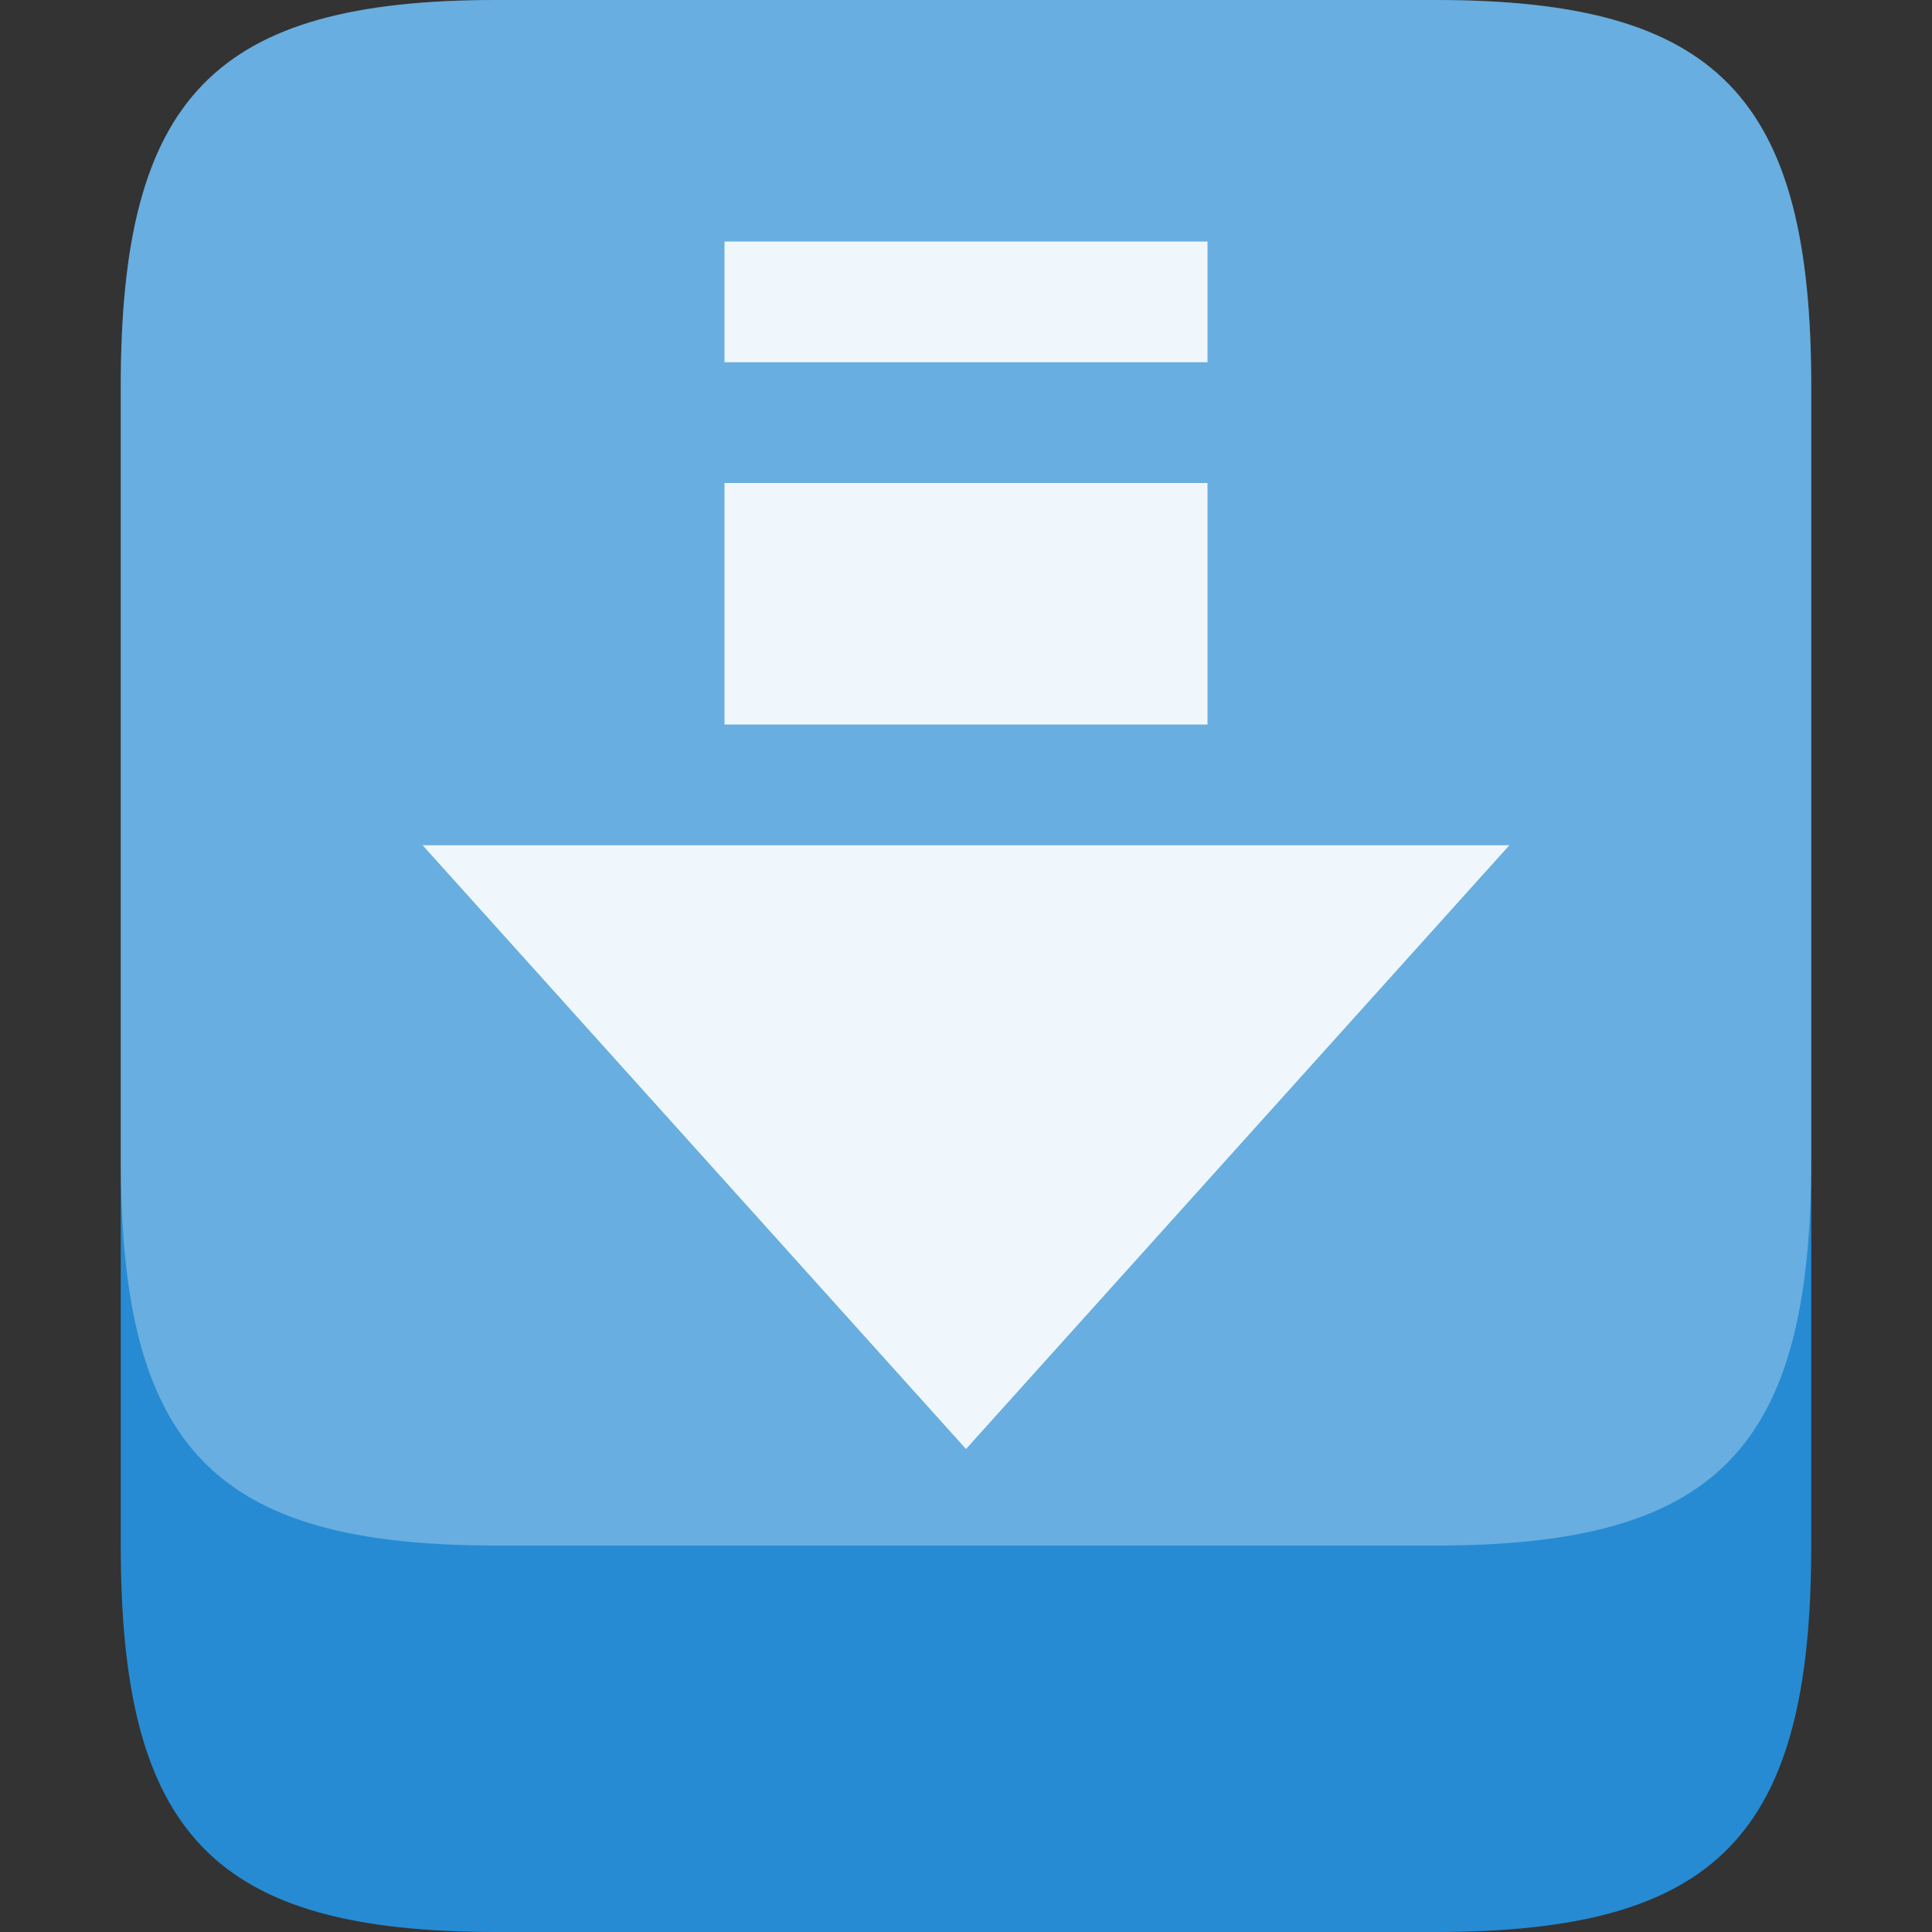
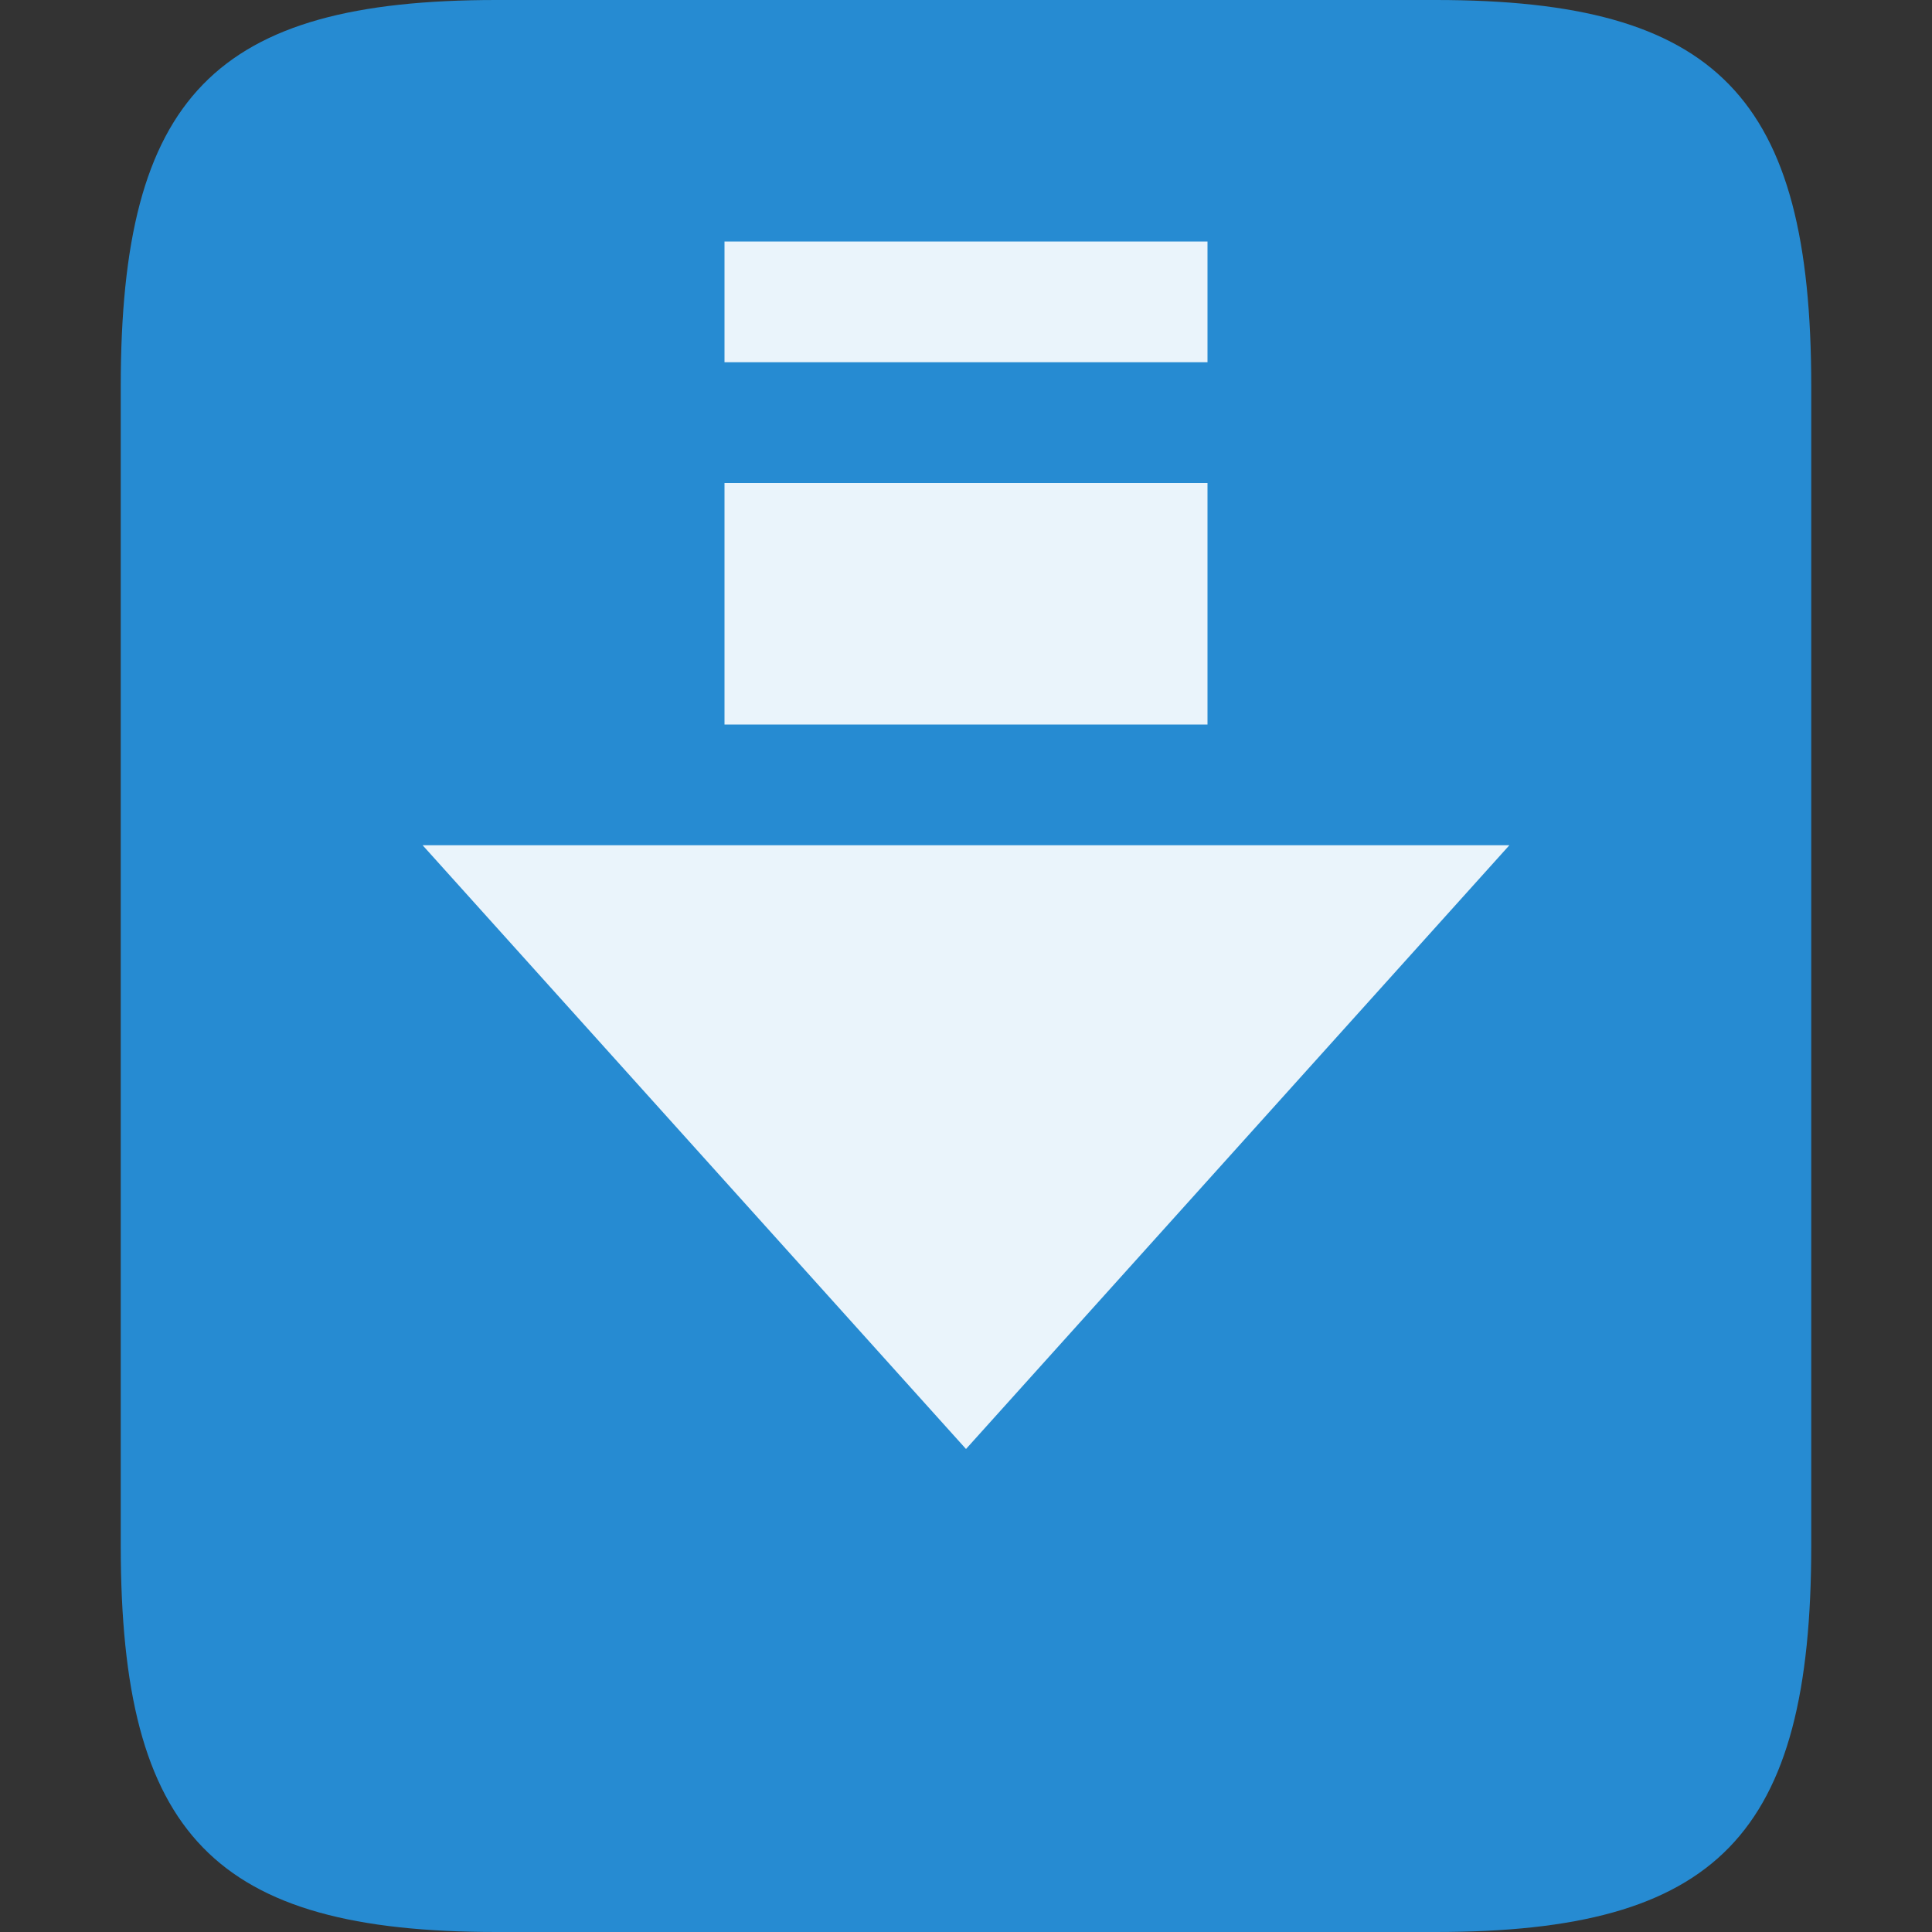
<svg xmlns="http://www.w3.org/2000/svg" width="64" height="64" viewBox="0 0 64 64">
  <rect x="0" y="0" width="64" height="64" fill="#333333" stroke="none" />
  <path style="fill:#268bd2;fill-rule:evenodd" d="M 16.445 0 L 47.555 0 C 56.891 0 60 3.199 60 12.801 L 60 51.199 C 60 60.801 56.891 64 47.555 64 L 16.445 64 C 7.109 64 4 60.801 4 51.199 L 4 12.801 C 4 3.199 7.109 0 16.445 0 Z " />
  <g style="fill:#fff">
-     <path style="fill-rule:evenodd;fill-opacity:.302" d="M 16.445 0 L 47.555 0 C 56.891 0 60 3.199 60 12.801 L 60 38.398 C 60 48 56.891 51.199 47.555 51.199 L 16.445 51.199 C 7.109 51.199 4 48 4 38.398 L 4 12.801 C 4 3.199 7.109 0 16.445 0 Z " />
    <path style="fill-opacity:.902" d="M 24 8 L 24 12 L 40 12 L 40 8 Z M 24 16 L 24 24 L 40 24 L 40 16 Z M 14 28 L 32 48 L 50 28 Z " />
  </g>
</svg>